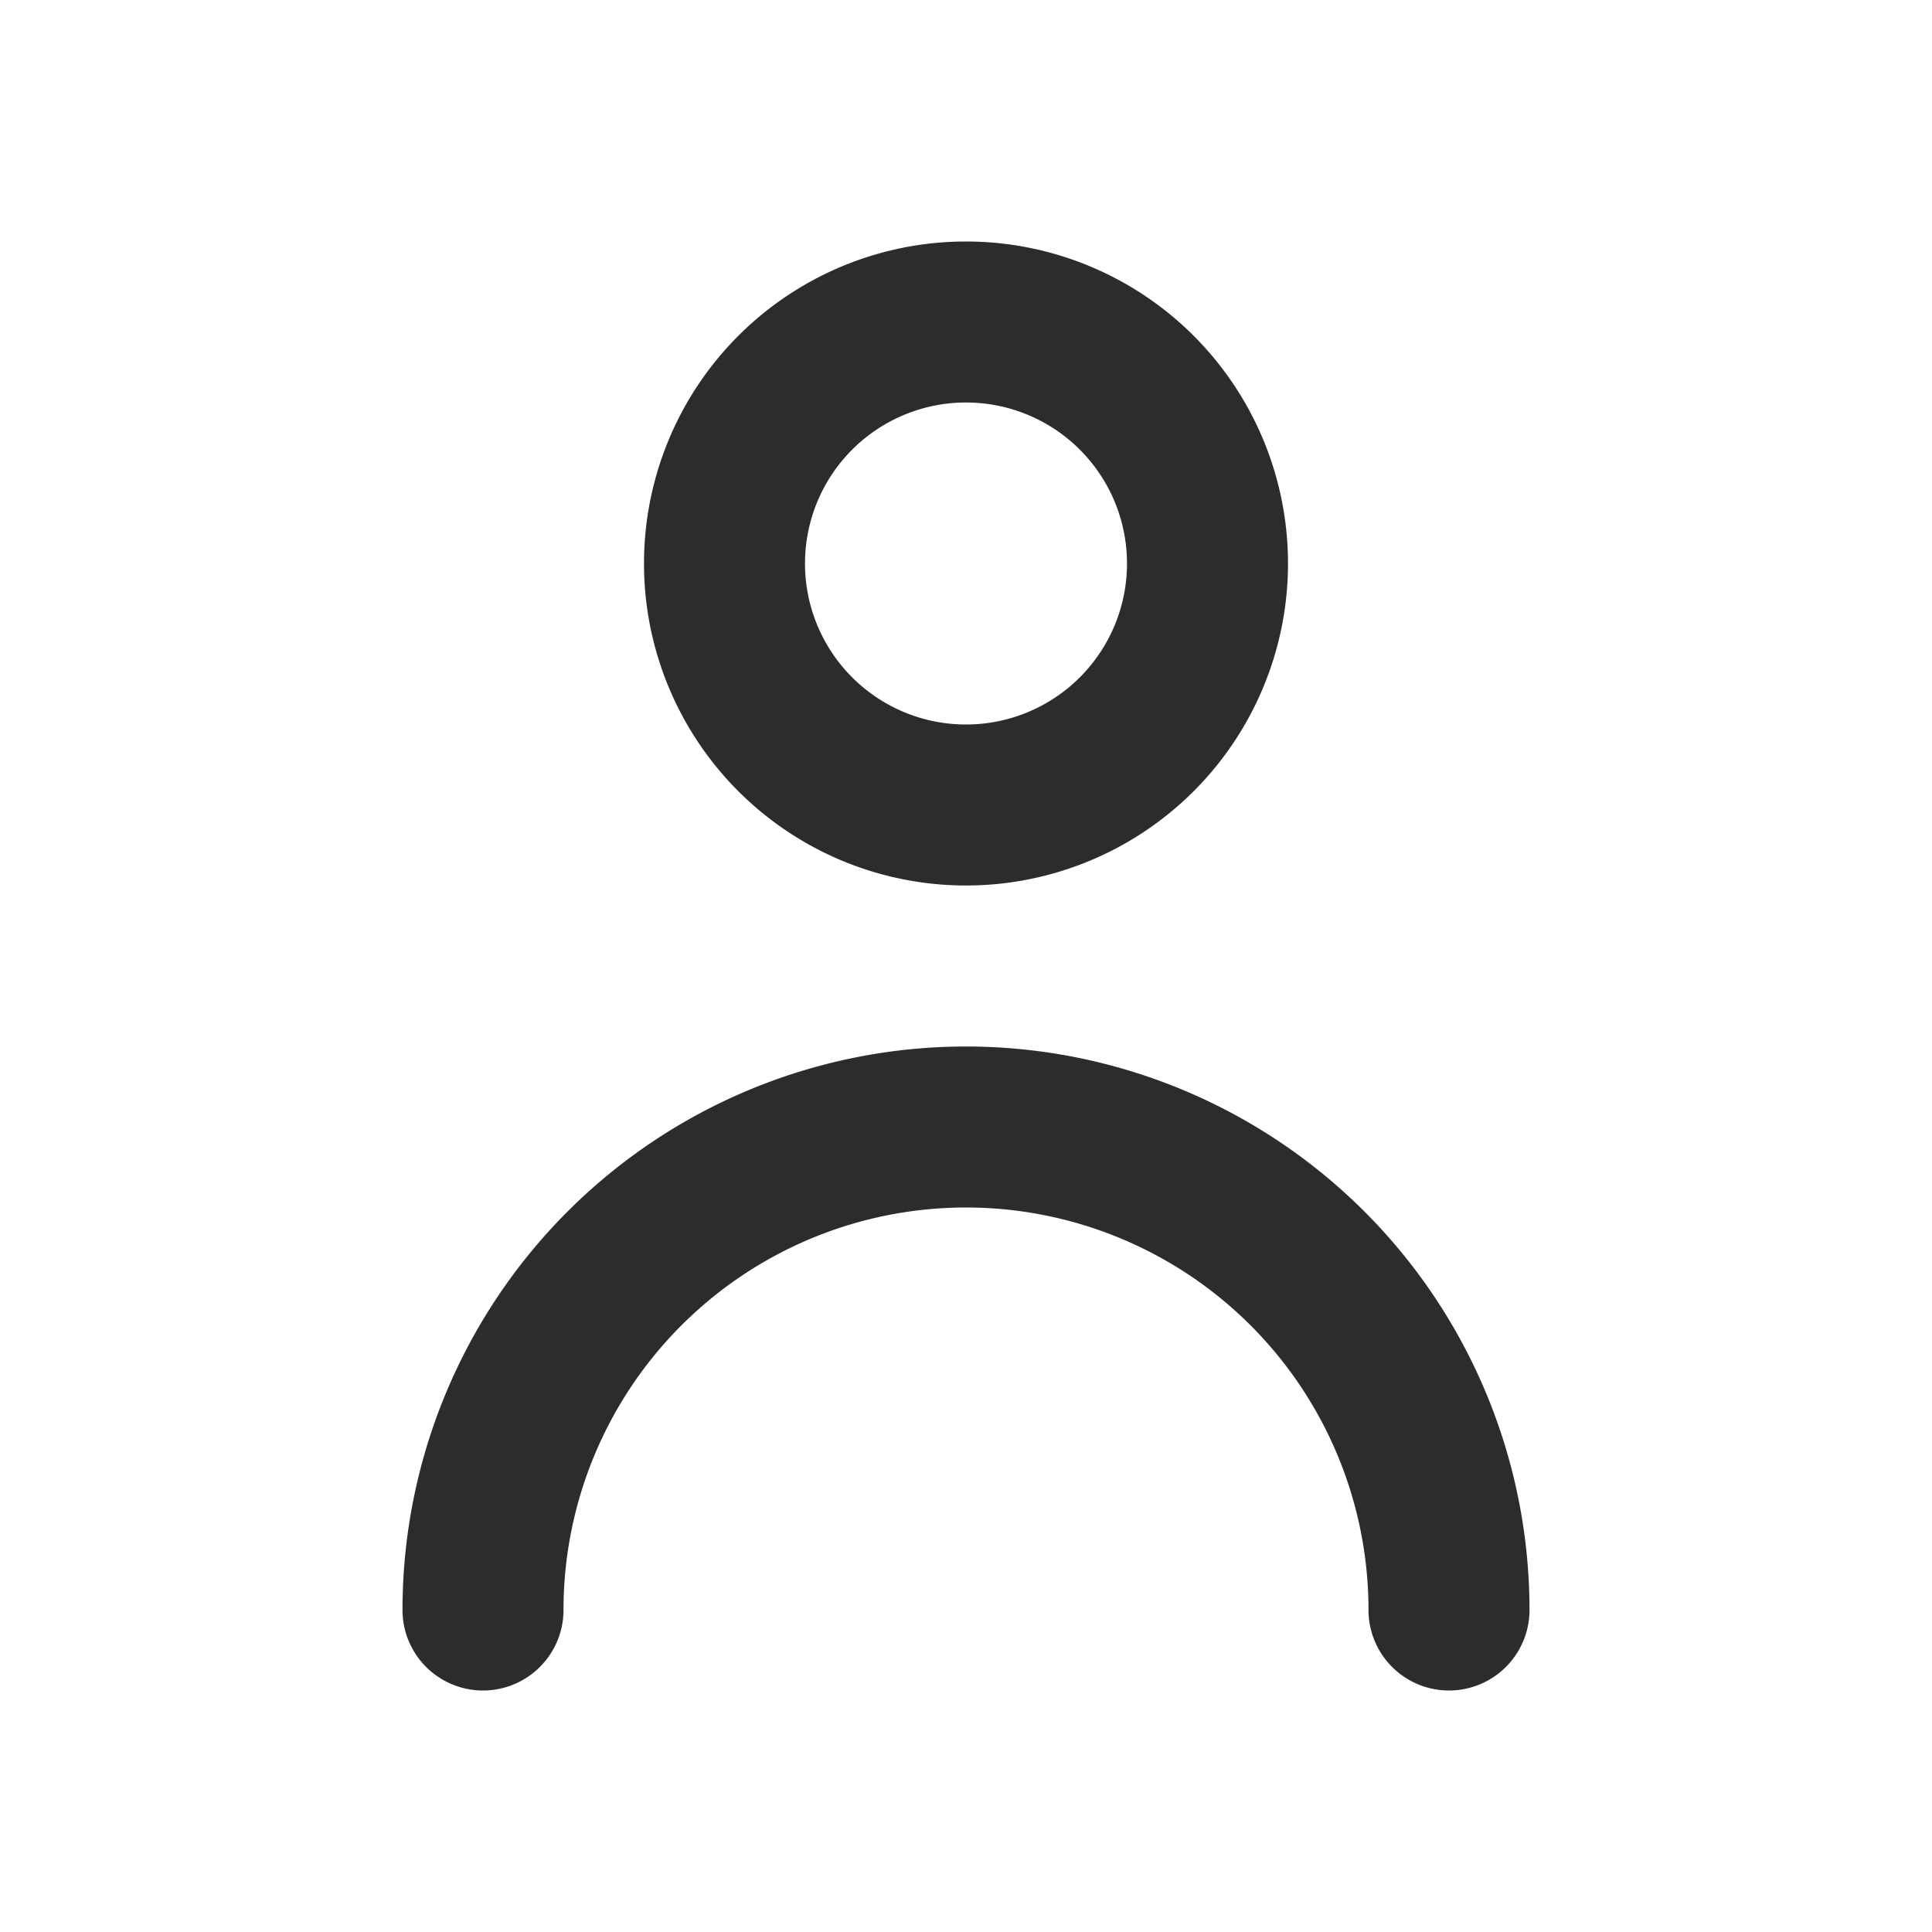
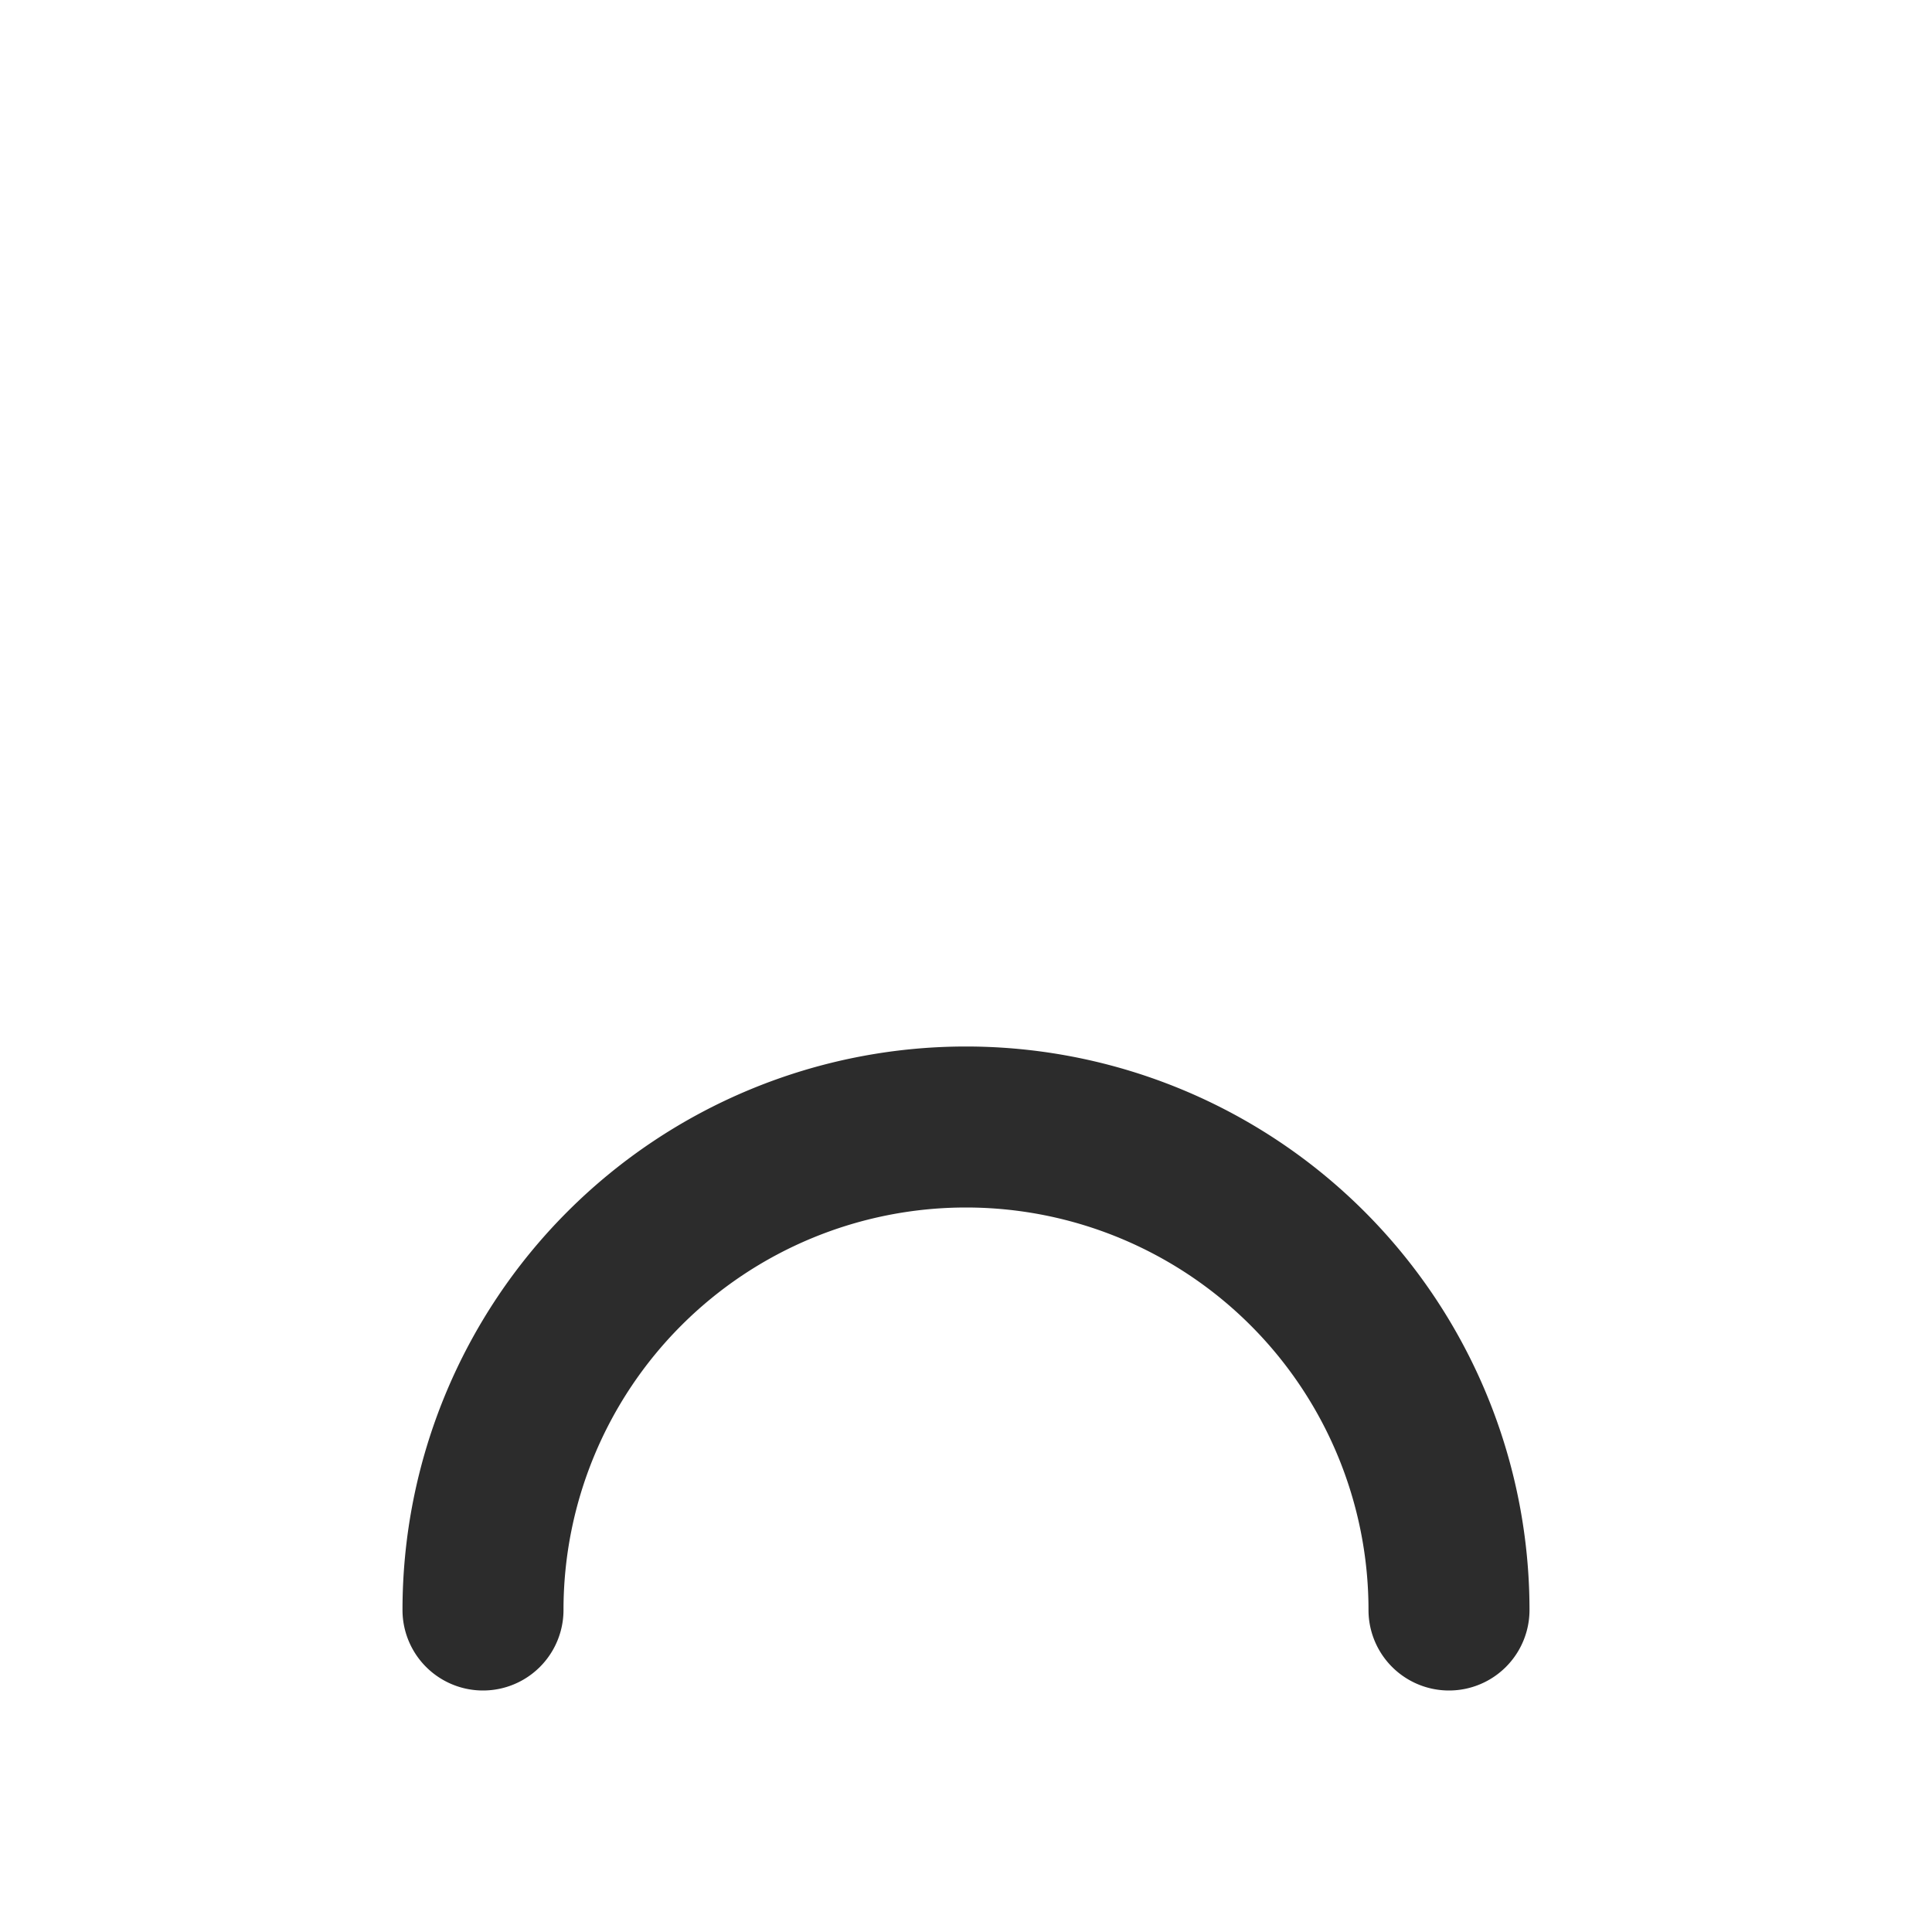
<svg xmlns="http://www.w3.org/2000/svg" id="Layer_2" data-name="Layer 2" width="24" height="24" viewBox="0 0 24 24">
  <g id="person">
-     <rect id="Rectangle_1825" data-name="Rectangle 1825" width="24" height="24" fill="#2c2c2c" opacity="0" />
-     <path id="Path_8009" data-name="Path 8009" d="M12,11A4,4,0,1,0,8,7a4,4,0,0,0,4,4Zm0-6a2,2,0,1,1-2,2A2,2,0,0,1,12,5Z" fill="#2c2c2c" />
-     <path id="Path_8010" data-name="Path 8010" d="M12,13a7,7,0,0,0-7,7,1,1,0,0,0,2,0,5,5,0,1,1,10,0,1,1,0,0,0,2,0,7,7,0,0,0-7-7Z" fill="#2c2c2c" />
+     <path id="Path_8010" data-name="Path 8010" d="M12,13a7,7,0,0,0-7,7,1,1,0,0,0,2,0,5,5,0,1,1,10,0,1,1,0,0,0,2,0,7,7,0,0,0-7-7" fill="#2c2c2c" />
  </g>
</svg>